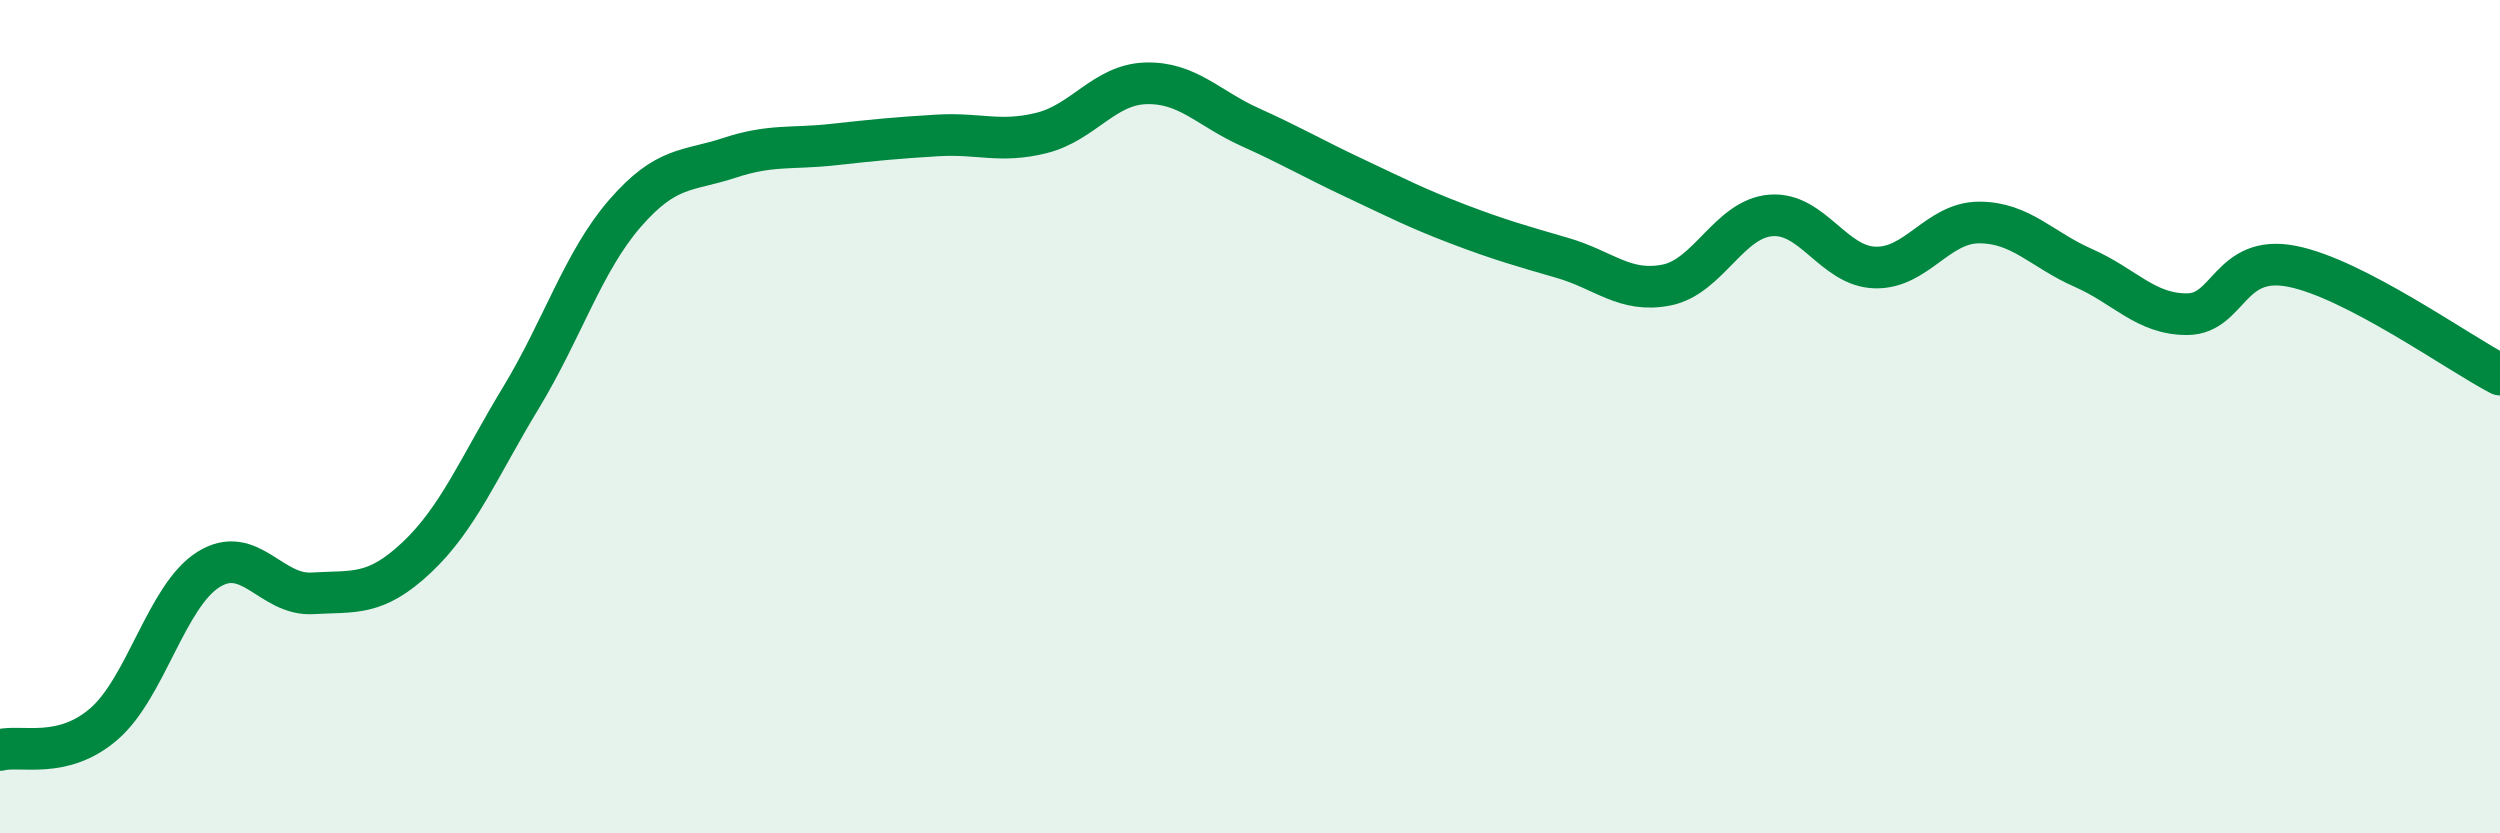
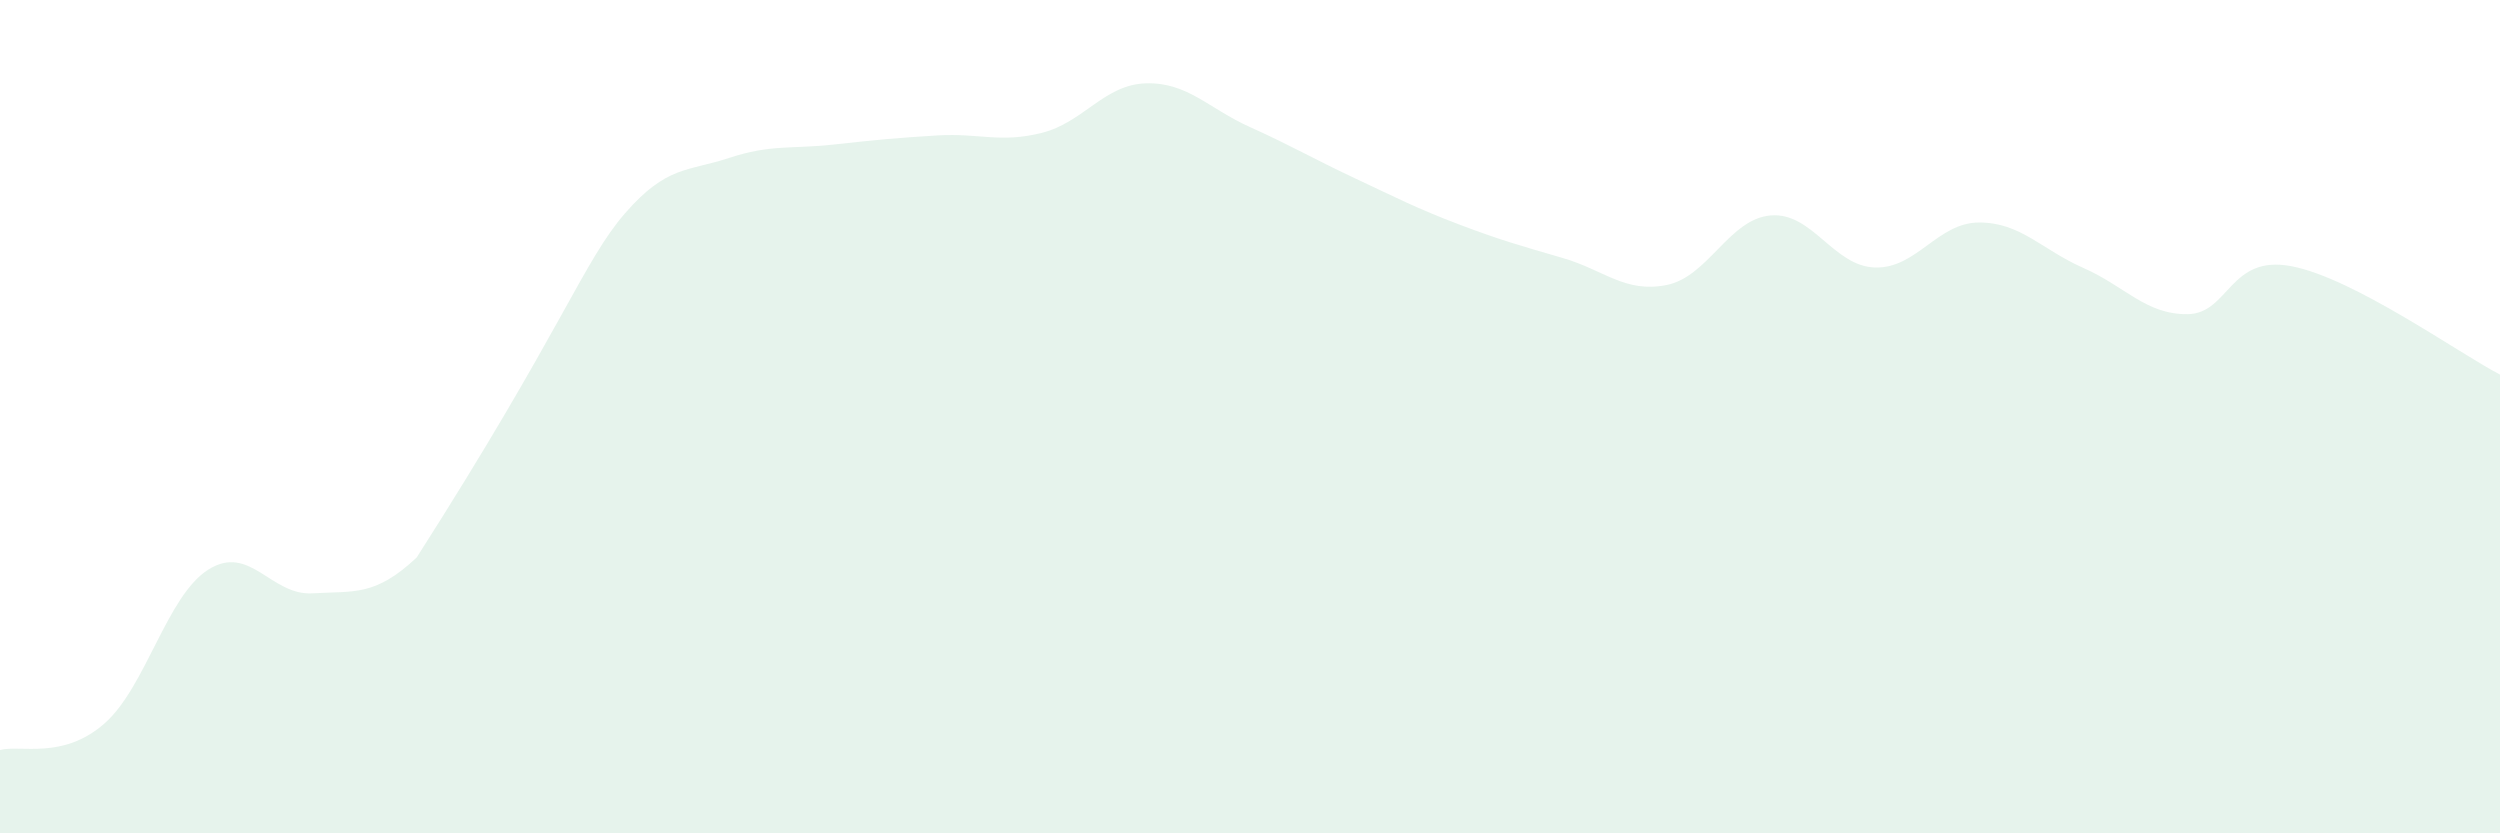
<svg xmlns="http://www.w3.org/2000/svg" width="60" height="20" viewBox="0 0 60 20">
-   <path d="M 0,18 C 0.5,17.87 1.5,18.24 2.5,17.37 C 3.5,16.5 4,14.3 5,13.67 C 6,13.04 6.5,14.3 7.5,14.24 C 8.5,14.18 9,14.32 10,13.38 C 11,12.44 11.5,11.2 12.5,9.55 C 13.5,7.9 14,6.27 15,5.12 C 16,3.97 16.5,4.12 17.5,3.79 C 18.5,3.46 19,3.58 20,3.47 C 21,3.36 21.5,3.31 22.5,3.25 C 23.5,3.19 24,3.44 25,3.19 C 26,2.94 26.5,2.03 27.5,2 C 28.5,1.97 29,2.6 30,3.05 C 31,3.5 31.5,3.8 32.5,4.27 C 33.5,4.74 34,5 35,5.38 C 36,5.76 36.5,5.9 37.5,6.19 C 38.5,6.48 39,7.04 40,6.84 C 41,6.64 41.5,5.25 42.5,5.17 C 43.5,5.09 44,6.39 45,6.42 C 46,6.45 46.5,5.34 47.5,5.34 C 48.5,5.34 49,5.99 50,6.43 C 51,6.87 51.5,7.55 52.5,7.54 C 53.5,7.53 53.5,6.1 55,6.39 C 56.5,6.68 59,8.47 60,8.99L60 20L0 20Z" fill="#008740" opacity="0.1" stroke-linecap="round" stroke-linejoin="round" />
-   <path d="M 0,18 C 0.5,17.87 1.5,18.24 2.5,17.37 C 3.5,16.5 4,14.3 5,13.67 C 6,13.04 6.5,14.3 7.5,14.24 C 8.5,14.18 9,14.32 10,13.38 C 11,12.44 11.5,11.2 12.5,9.55 C 13.5,7.9 14,6.27 15,5.12 C 16,3.97 16.5,4.12 17.5,3.79 C 18.5,3.46 19,3.58 20,3.47 C 21,3.36 21.5,3.31 22.5,3.25 C 23.5,3.19 24,3.44 25,3.19 C 26,2.94 26.5,2.03 27.5,2 C 28.5,1.97 29,2.6 30,3.05 C 31,3.5 31.5,3.8 32.5,4.27 C 33.5,4.74 34,5 35,5.38 C 36,5.76 36.5,5.9 37.5,6.19 C 38.5,6.48 39,7.04 40,6.84 C 41,6.64 41.5,5.25 42.5,5.17 C 43.5,5.09 44,6.39 45,6.42 C 46,6.45 46.5,5.34 47.5,5.34 C 48.5,5.34 49,5.99 50,6.43 C 51,6.87 51.5,7.55 52.5,7.54 C 53.5,7.53 53.5,6.1 55,6.39 C 56.5,6.68 59,8.47 60,8.99" stroke="#008740" stroke-width="1" fill="none" stroke-linecap="round" stroke-linejoin="round" />
+   <path d="M 0,18 C 0.5,17.87 1.5,18.24 2.5,17.37 C 3.5,16.5 4,14.3 5,13.67 C 6,13.04 6.5,14.3 7.5,14.24 C 8.5,14.18 9,14.32 10,13.38 C 13.5,7.9 14,6.27 15,5.12 C 16,3.97 16.5,4.12 17.5,3.79 C 18.5,3.46 19,3.58 20,3.47 C 21,3.36 21.5,3.31 22.5,3.25 C 23.5,3.19 24,3.44 25,3.19 C 26,2.94 26.5,2.03 27.5,2 C 28.5,1.97 29,2.6 30,3.05 C 31,3.5 31.5,3.8 32.5,4.27 C 33.5,4.74 34,5 35,5.38 C 36,5.76 36.5,5.9 37.5,6.19 C 38.5,6.48 39,7.04 40,6.84 C 41,6.64 41.5,5.25 42.5,5.17 C 43.5,5.09 44,6.39 45,6.42 C 46,6.45 46.5,5.34 47.5,5.34 C 48.5,5.34 49,5.99 50,6.43 C 51,6.87 51.5,7.55 52.5,7.54 C 53.5,7.53 53.5,6.1 55,6.39 C 56.5,6.68 59,8.47 60,8.99L60 20L0 20Z" fill="#008740" opacity="0.1" stroke-linecap="round" stroke-linejoin="round" />
</svg>